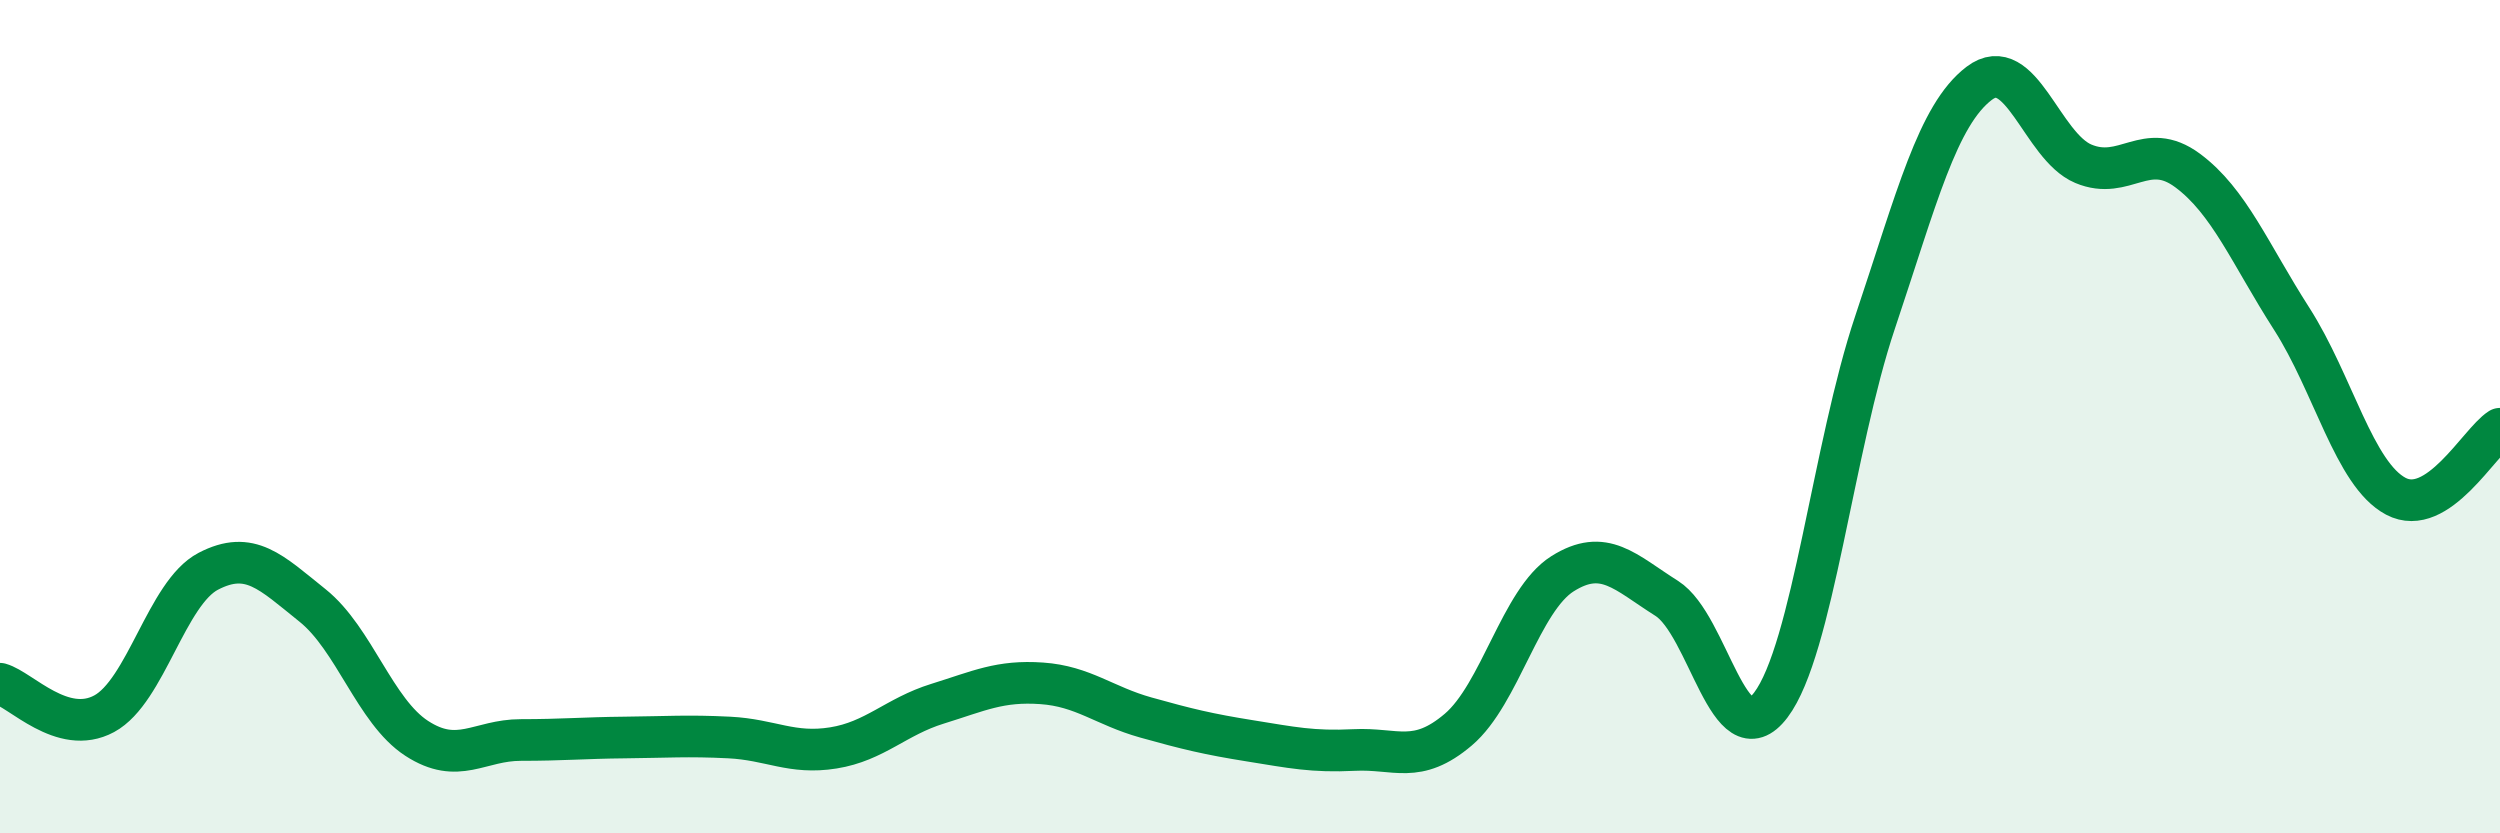
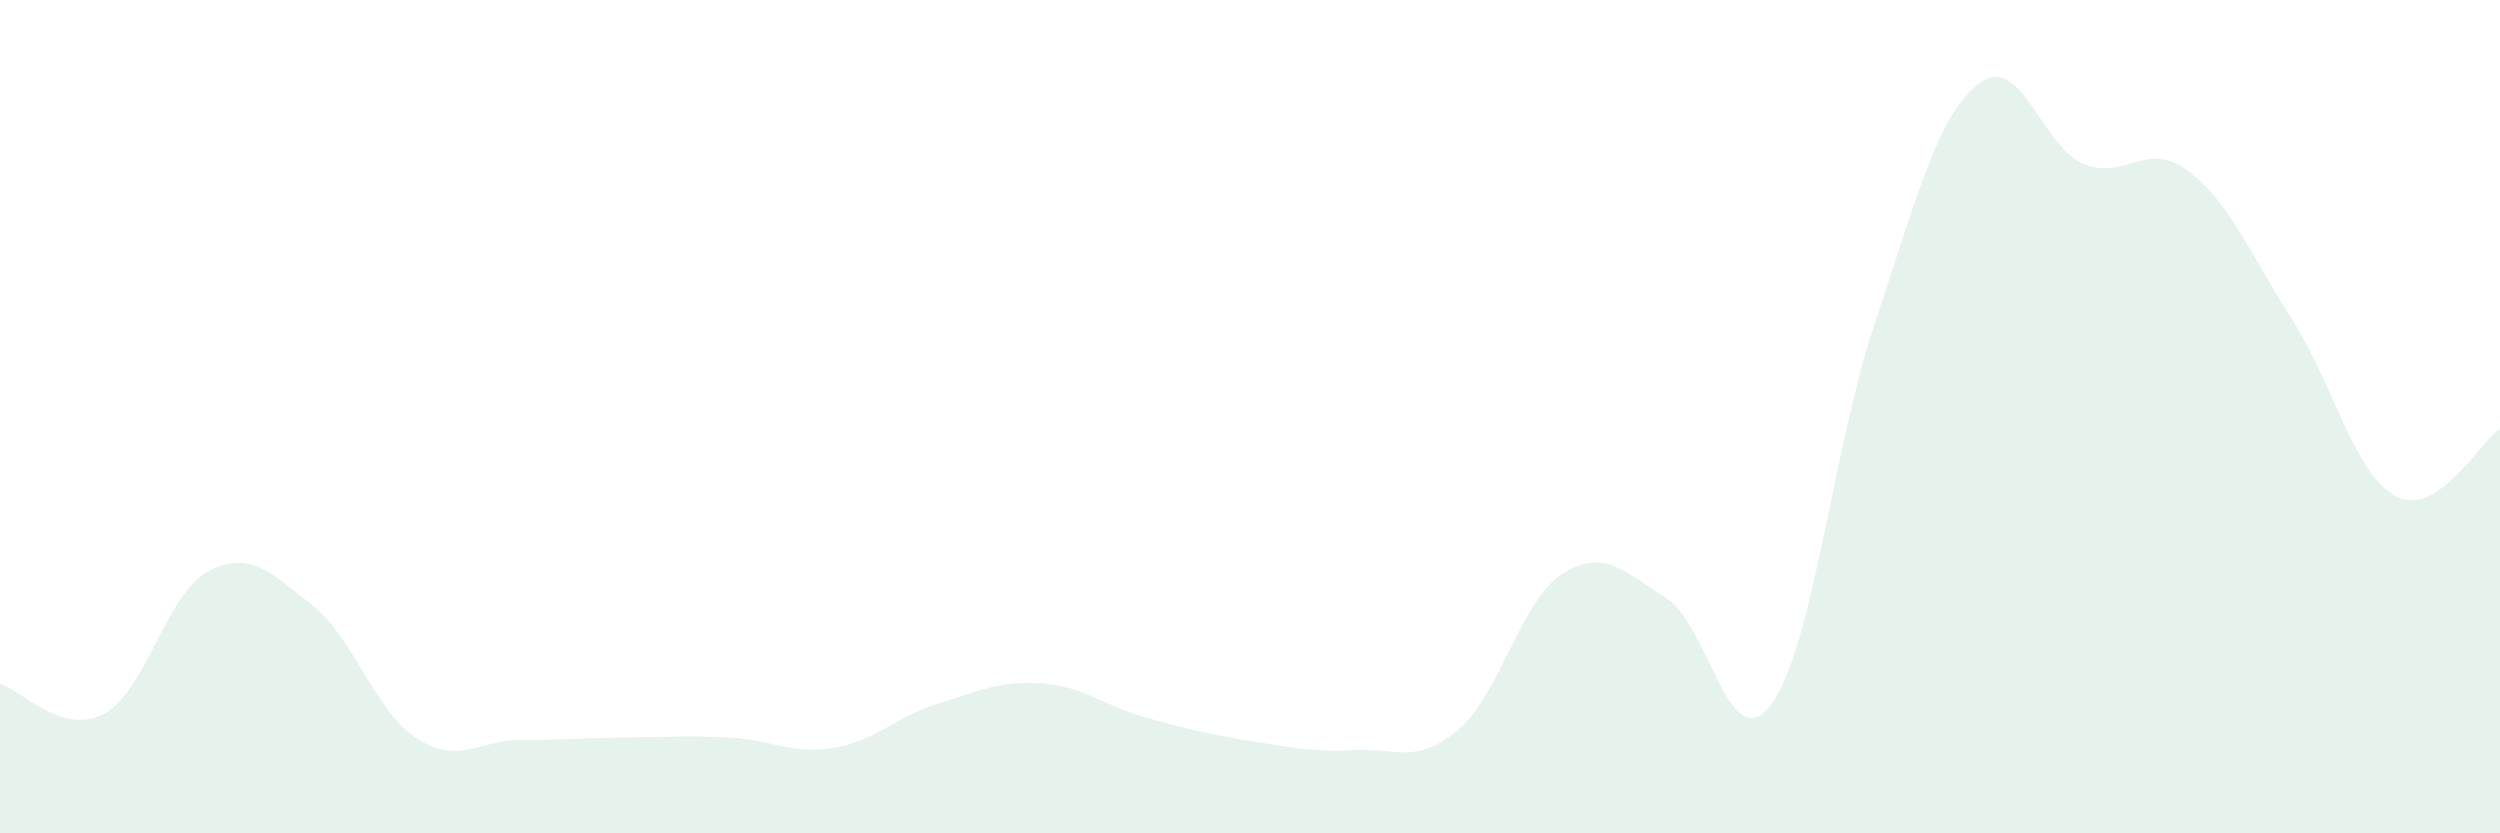
<svg xmlns="http://www.w3.org/2000/svg" width="60" height="20" viewBox="0 0 60 20">
  <path d="M 0,16.41 C 0.5,16.55 1.5,17.67 2.5,17.13 C 3.5,16.59 4,14.23 5,13.71 C 6,13.19 6.5,13.73 7.5,14.53 C 8.5,15.33 9,17.07 10,17.72 C 11,18.37 11.5,17.76 12.5,17.76 C 13.5,17.76 14,17.71 15,17.7 C 16,17.69 16.5,17.65 17.5,17.7 C 18.5,17.75 19,18.11 20,17.95 C 21,17.79 21.5,17.2 22.5,16.89 C 23.5,16.58 24,16.33 25,16.4 C 26,16.47 26.5,16.94 27.5,17.22 C 28.5,17.5 29,17.62 30,17.78 C 31,17.94 31.5,18.05 32.5,18 C 33.5,17.95 34,18.36 35,17.51 C 36,16.66 36.5,14.4 37.5,13.77 C 38.5,13.14 39,13.73 40,14.36 C 41,14.99 41.5,18.24 42.5,16.92 C 43.5,15.6 44,10.72 45,7.74 C 46,4.76 46.5,2.76 47.5,2 C 48.5,1.24 49,3.51 50,3.93 C 51,4.35 51.5,3.35 52.5,4.09 C 53.5,4.83 54,6.09 55,7.65 C 56,9.21 56.5,11.38 57.5,11.91 C 58.5,12.44 59.5,10.61 60,10.29L60 20L0 20Z" fill="#008740" opacity="0.1" stroke-linecap="round" stroke-linejoin="round" />
-   <path d="M 0,16.41 C 0.5,16.55 1.5,17.67 2.5,17.13 C 3.5,16.59 4,14.23 5,13.71 C 6,13.19 6.5,13.73 7.5,14.53 C 8.5,15.33 9,17.07 10,17.72 C 11,18.37 11.5,17.76 12.5,17.76 C 13.5,17.76 14,17.71 15,17.7 C 16,17.69 16.5,17.65 17.5,17.7 C 18.5,17.75 19,18.11 20,17.95 C 21,17.79 21.5,17.2 22.5,16.89 C 23.5,16.58 24,16.33 25,16.4 C 26,16.47 26.5,16.94 27.5,17.22 C 28.5,17.5 29,17.62 30,17.78 C 31,17.94 31.5,18.05 32.5,18 C 33.5,17.95 34,18.36 35,17.51 C 36,16.66 36.5,14.4 37.5,13.77 C 38.5,13.14 39,13.73 40,14.36 C 41,14.99 41.5,18.24 42.5,16.92 C 43.5,15.6 44,10.72 45,7.74 C 46,4.76 46.5,2.76 47.5,2 C 48.5,1.24 49,3.51 50,3.93 C 51,4.35 51.5,3.35 52.5,4.09 C 53.5,4.83 54,6.09 55,7.65 C 56,9.21 56.5,11.38 57.5,11.91 C 58.5,12.44 59.5,10.61 60,10.29" stroke="#008740" stroke-width="1" fill="none" stroke-linecap="round" stroke-linejoin="round" />
</svg>